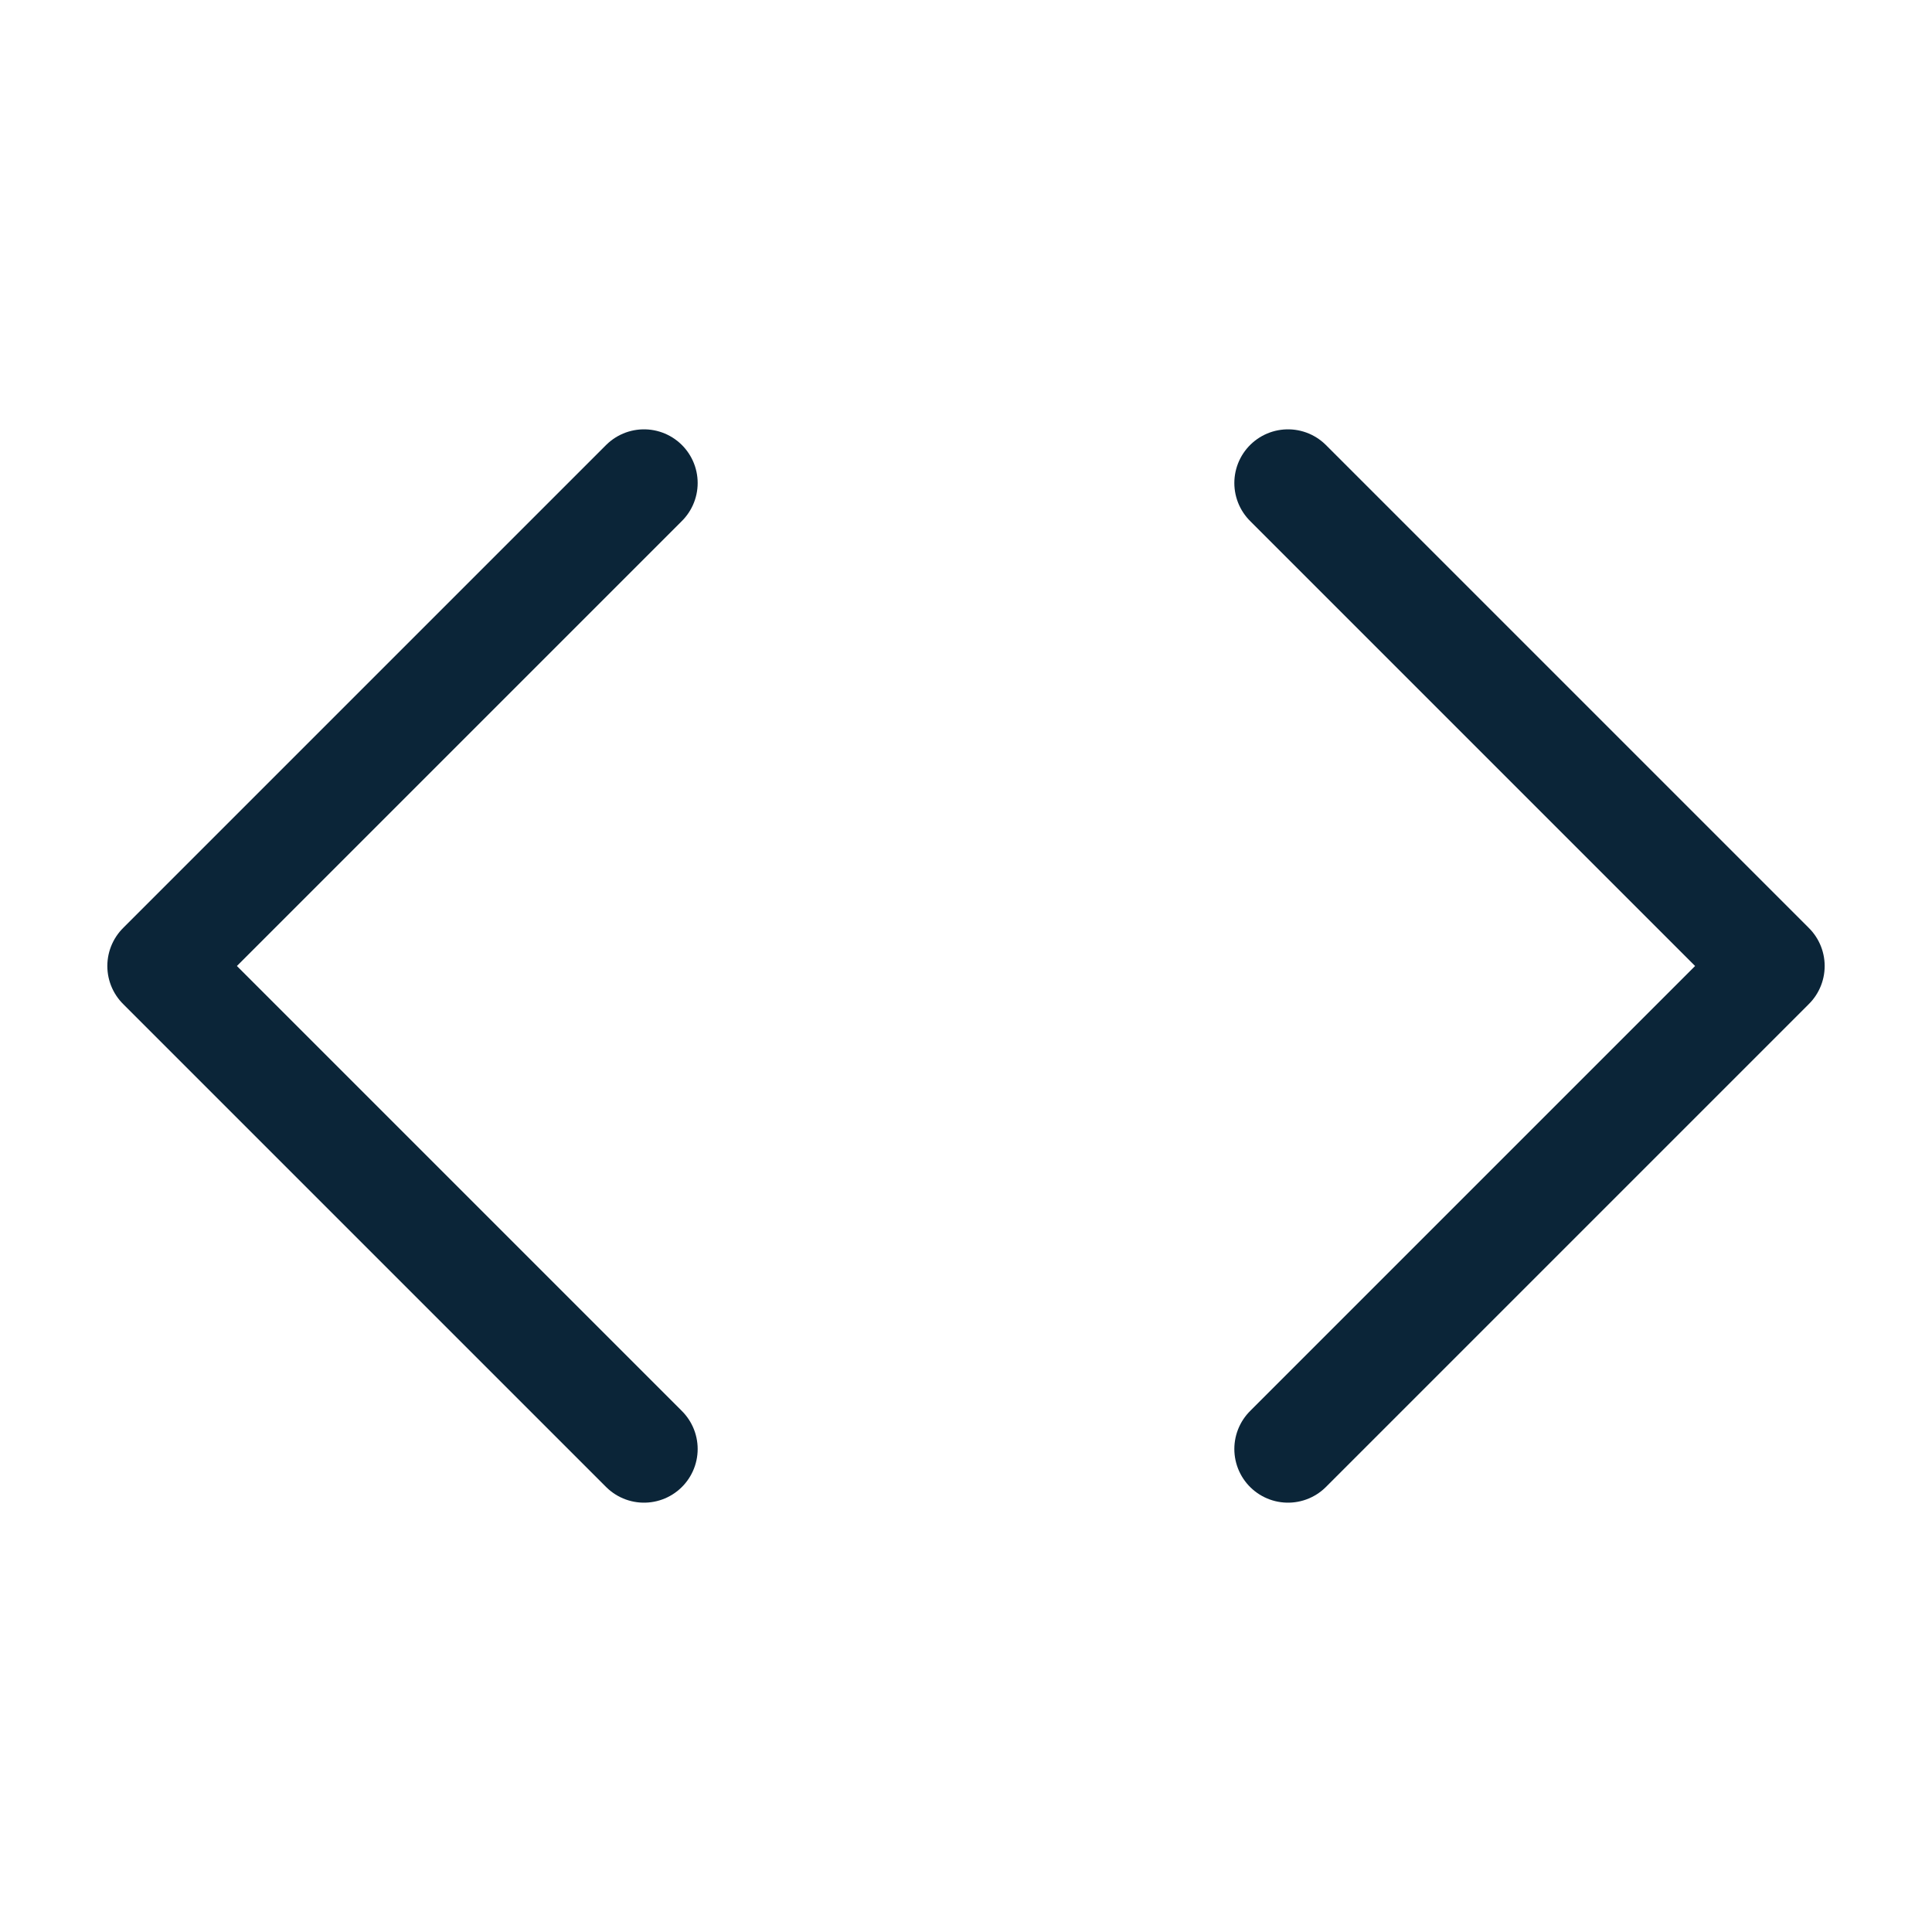
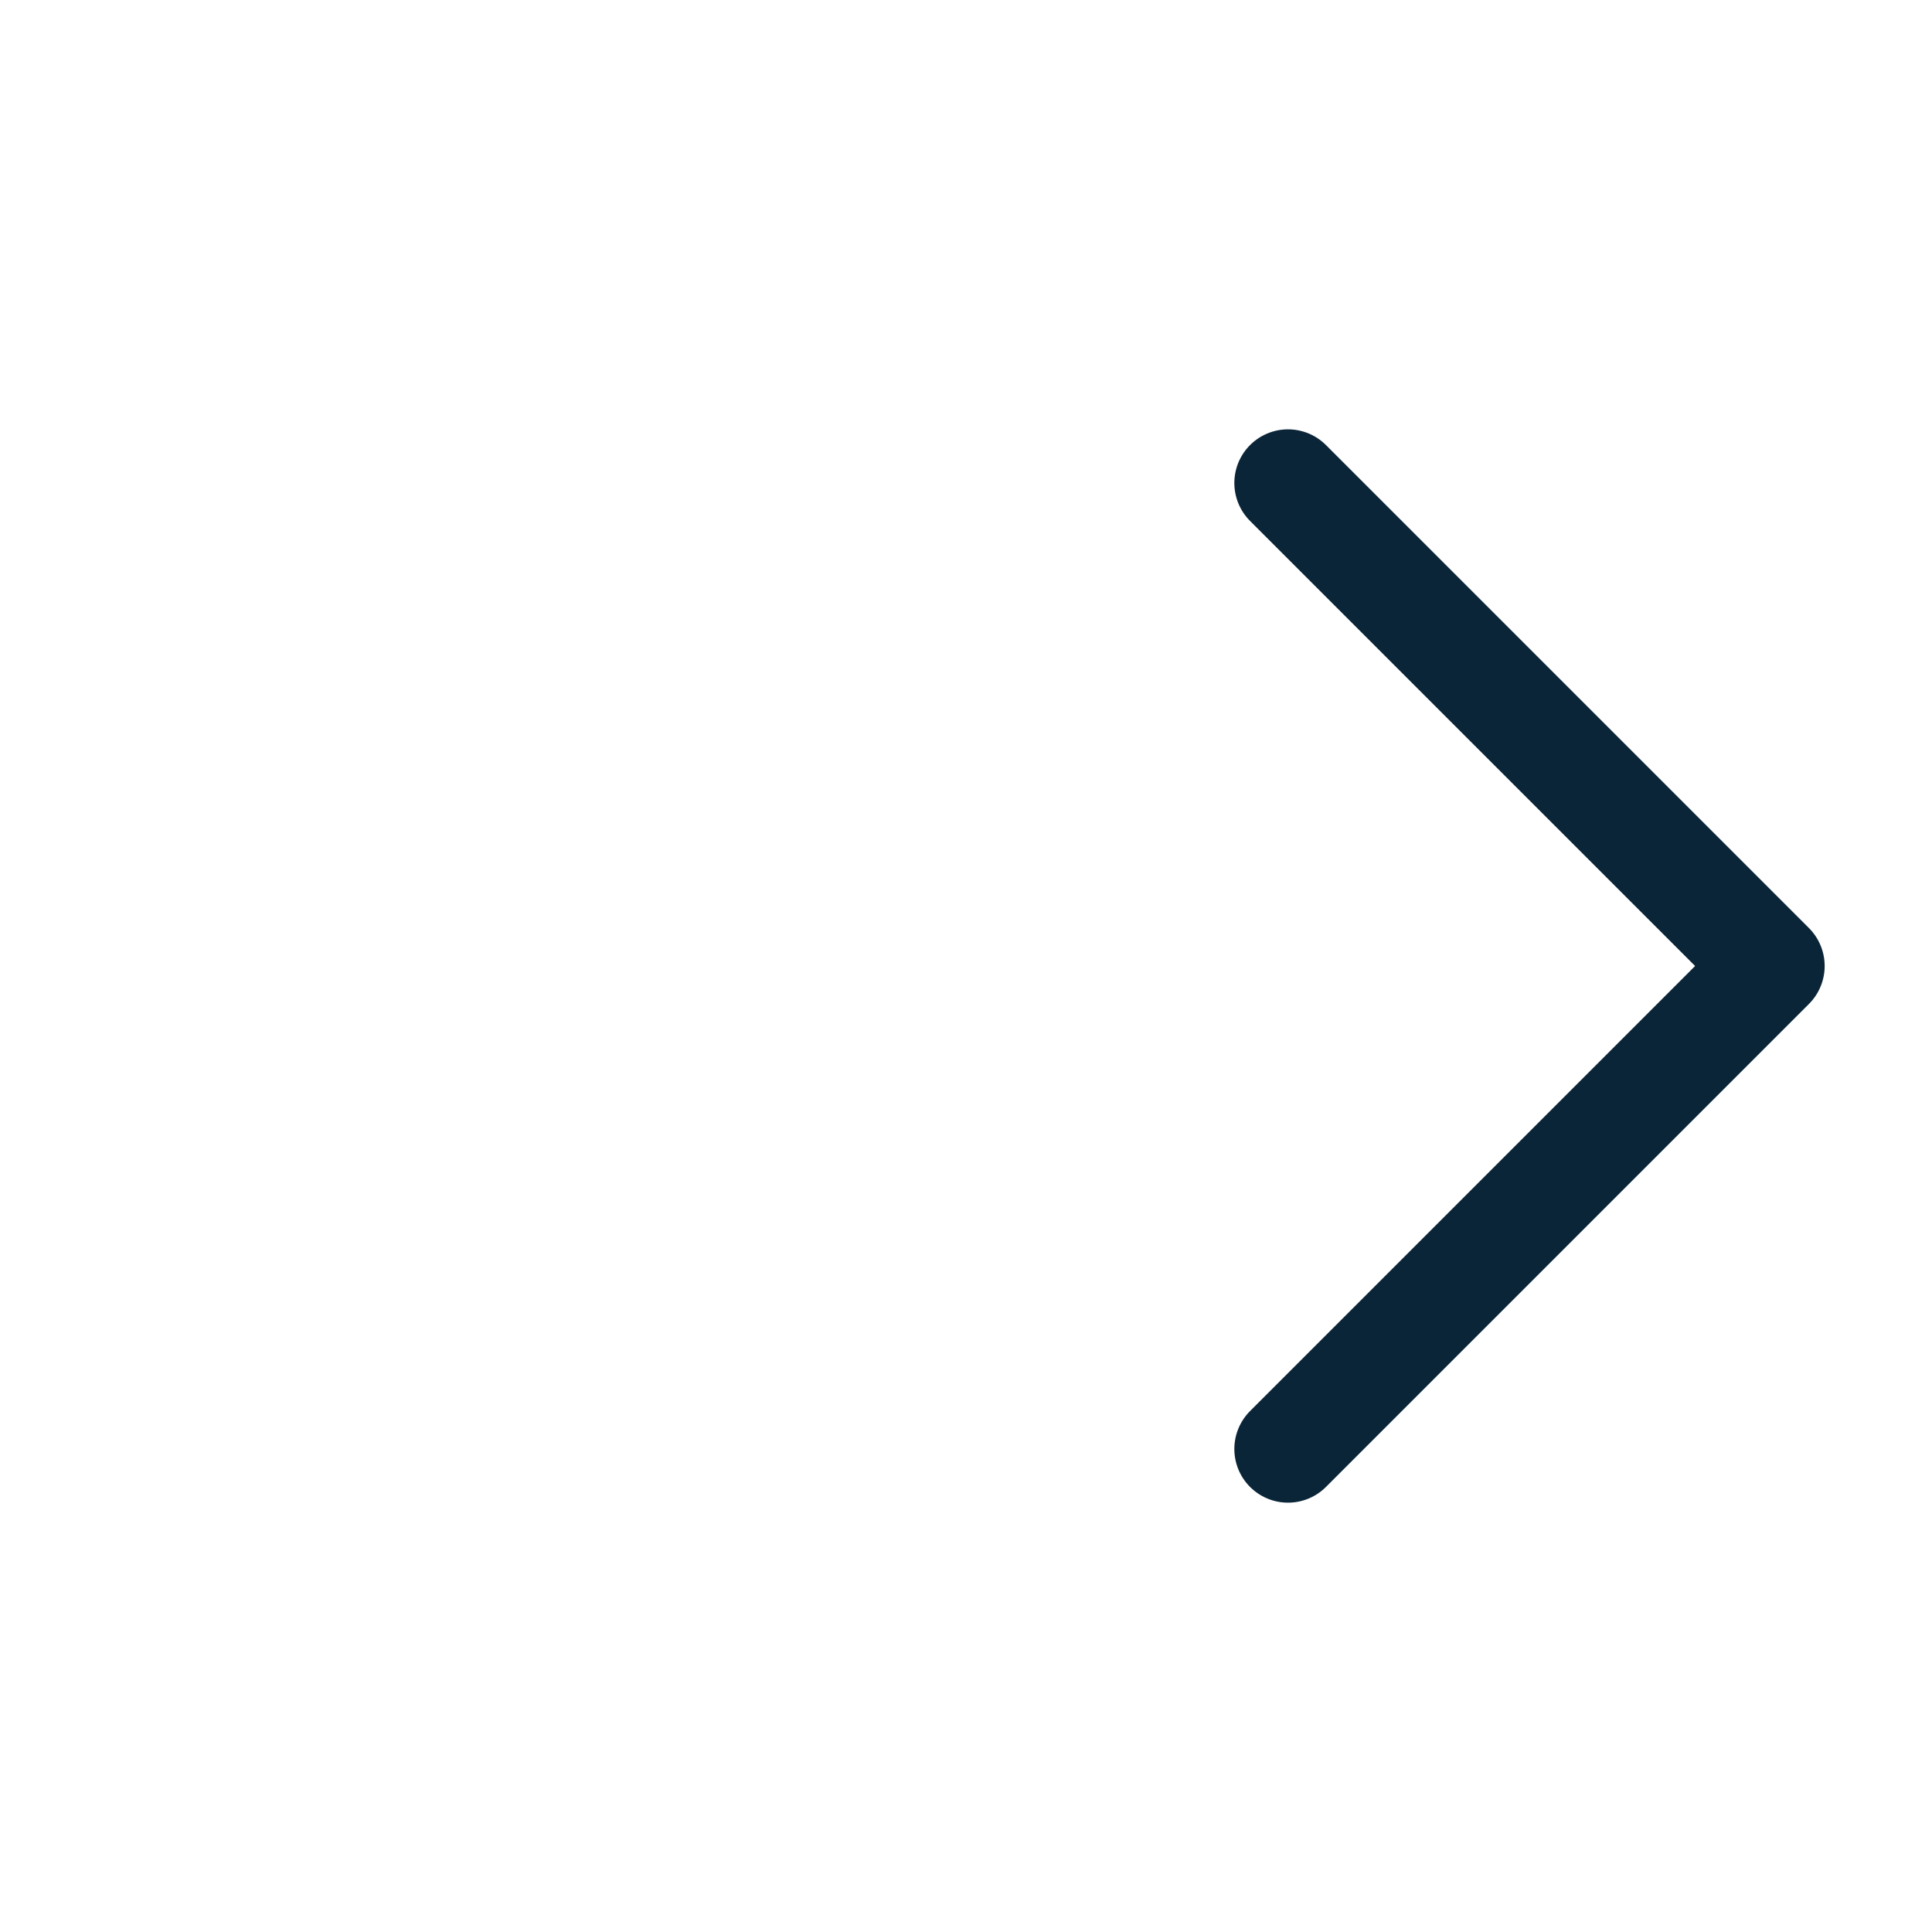
<svg xmlns="http://www.w3.org/2000/svg" width="18" height="18" viewBox="0 0 18 18" fill="none">
  <path d="M12 13.5L16.5 9L12 4.5" stroke="#0B2538" stroke-linecap="round" stroke-linejoin="round" />
-   <path d="M6 4.5L1.5 9L6 13.5" stroke="#0B2538" stroke-linecap="round" stroke-linejoin="round" />
</svg>